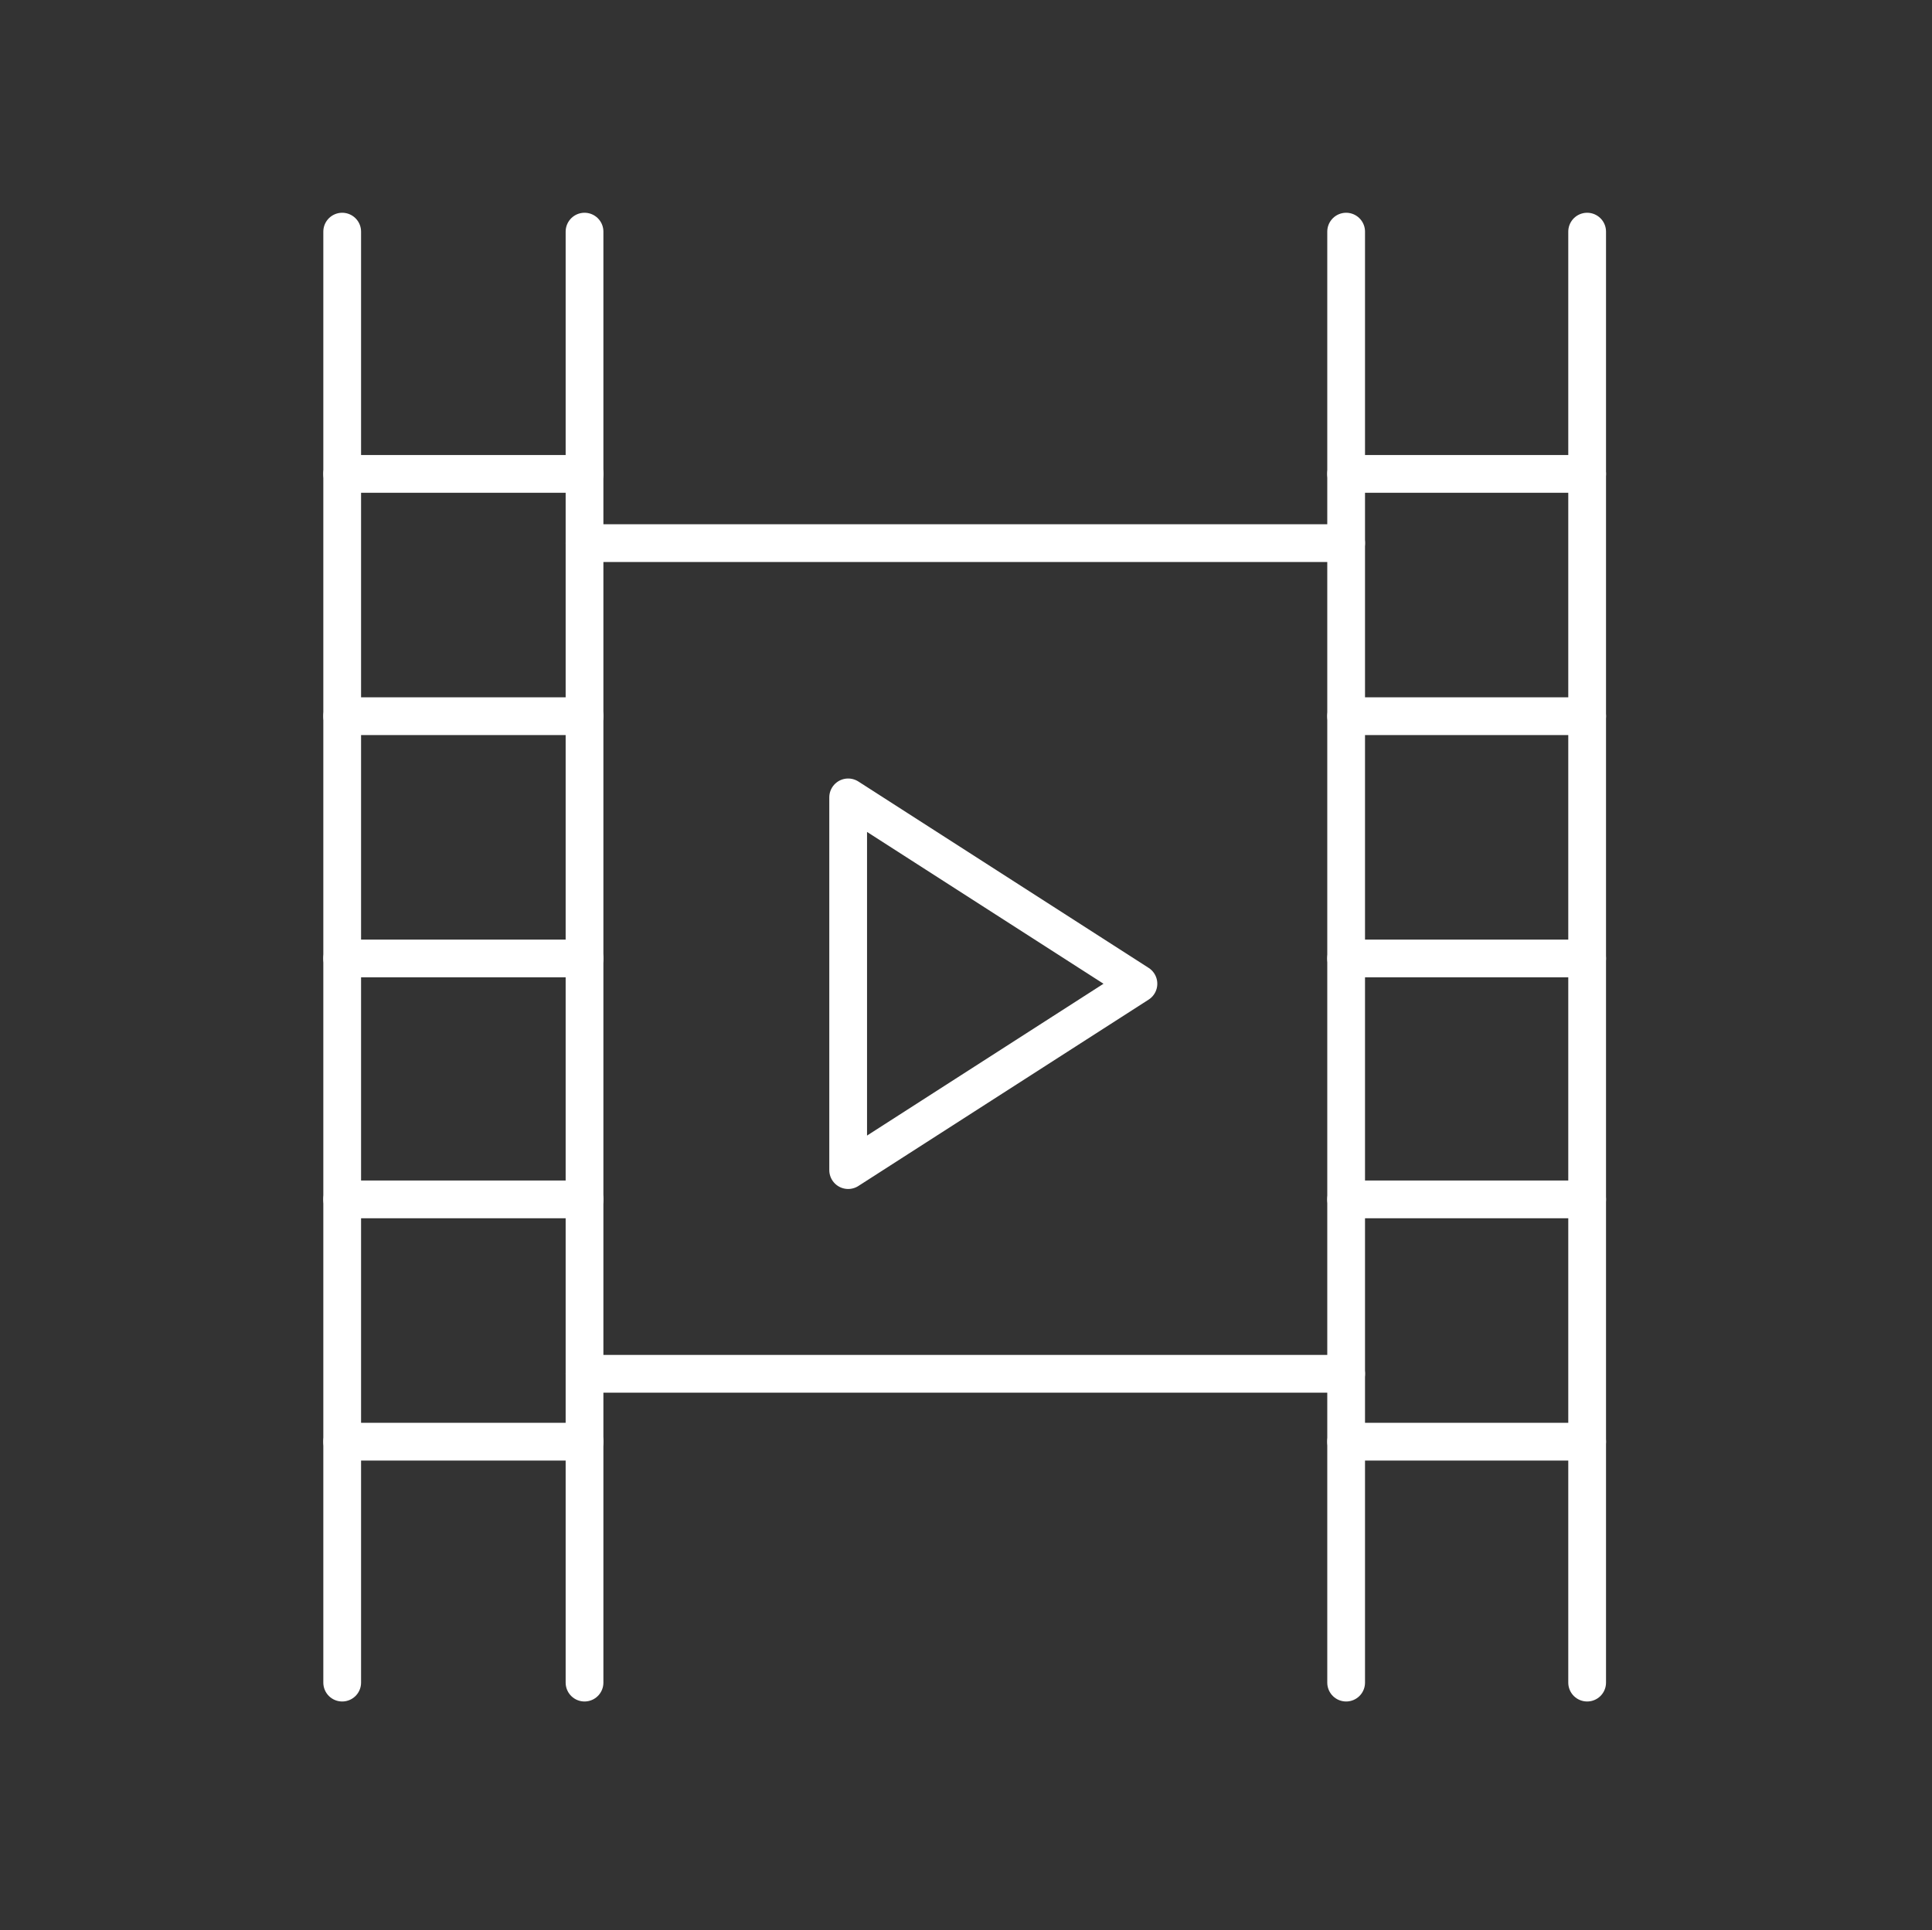
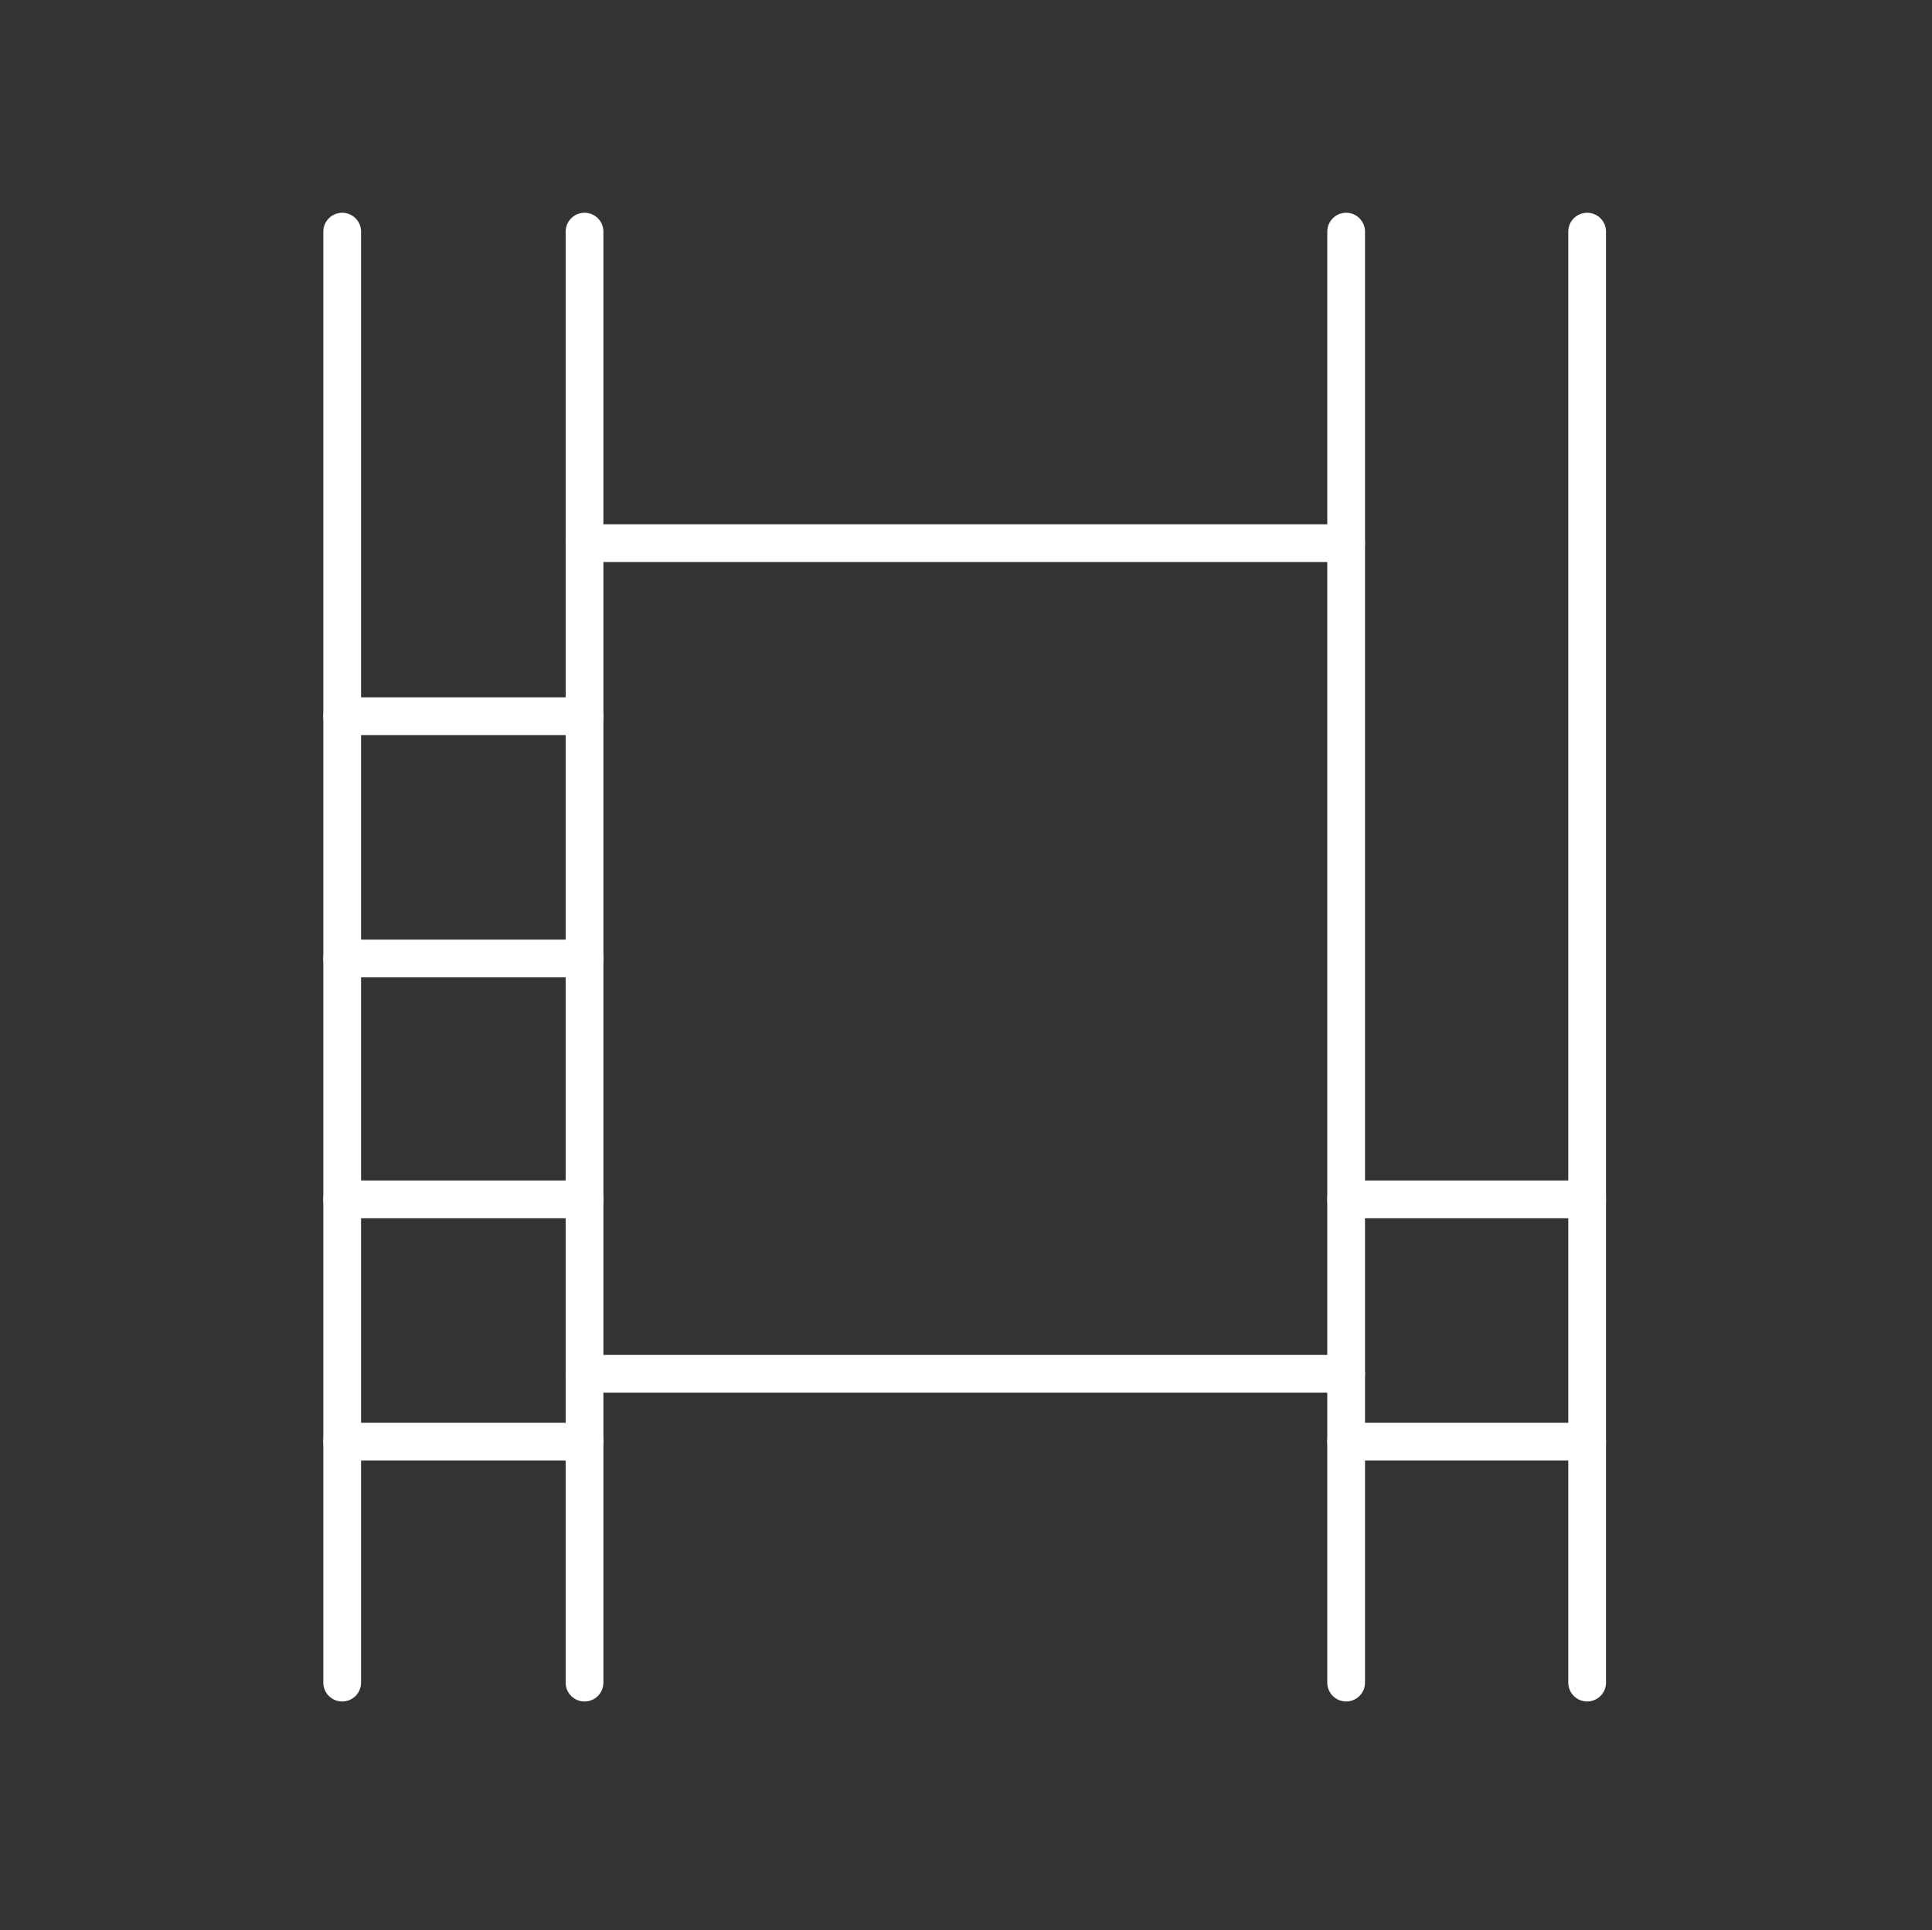
<svg xmlns="http://www.w3.org/2000/svg" version="1.1" id="Lager_1" x="0px" y="0px" viewBox="0 0 145.1 145" style="enable-background:new 0 0 145.1 145;" xml:space="preserve">
  <rect x="0" y="0" width="145.1" height="145" fill="#333333" stroke="none" />
  <style type="text/css">
	.st0{fill:none;stroke:#FFFFFF;stroke-width:2.835;stroke-linecap:round;stroke-miterlimit:10;}
	.st1{fill:none;stroke:#FFFFFF;stroke-width:2.835;stroke-linecap:round;stroke-linejoin:round;stroke-miterlimit:10;}
</style>
  <g>
    <line class="st0" x1="119.2" y1="17.4" x2="119.2" y2="126.4" />
    <line class="st0" x1="25.7" y1="126.4" x2="25.7" y2="17.4" />
    <line class="st0" x1="43.9" y1="17.4" x2="43.9" y2="126.4" />
    <line class="st0" x1="101.1" y1="17.4" x2="101.1" y2="126.4" />
    <line class="st0" x1="43.9" y1="40.8" x2="101.1" y2="40.8" />
    <line class="st0" x1="43.9" y1="103.2" x2="101.1" y2="103.2" />
    <line class="st0" x1="25.7" y1="72" x2="43.9" y2="72" />
    <line class="st0" x1="25.7" y1="90.1" x2="43.9" y2="90.1" />
    <line class="st0" x1="25.7" y1="108.3" x2="43.9" y2="108.3" />
    <line class="st0" x1="25.7" y1="53.8" x2="43.9" y2="53.8" />
-     <line class="st0" x1="25.7" y1="35.6" x2="43.9" y2="35.6" />
-     <line class="st0" x1="101.1" y1="72" x2="119.2" y2="72" />
    <line class="st0" x1="101.1" y1="90.1" x2="119.2" y2="90.1" />
    <line class="st0" x1="101.1" y1="108.3" x2="119.2" y2="108.3" />
-     <line class="st0" x1="101.1" y1="53.8" x2="119.2" y2="53.8" />
-     <line class="st0" x1="101.1" y1="35.6" x2="119.2" y2="35.6" />
    <g>
-       <path class="st1" d="M63.7,59.9l21.8,14l-21.8,14V59.9z" />
-     </g>
+       </g>
  </g>
</svg>